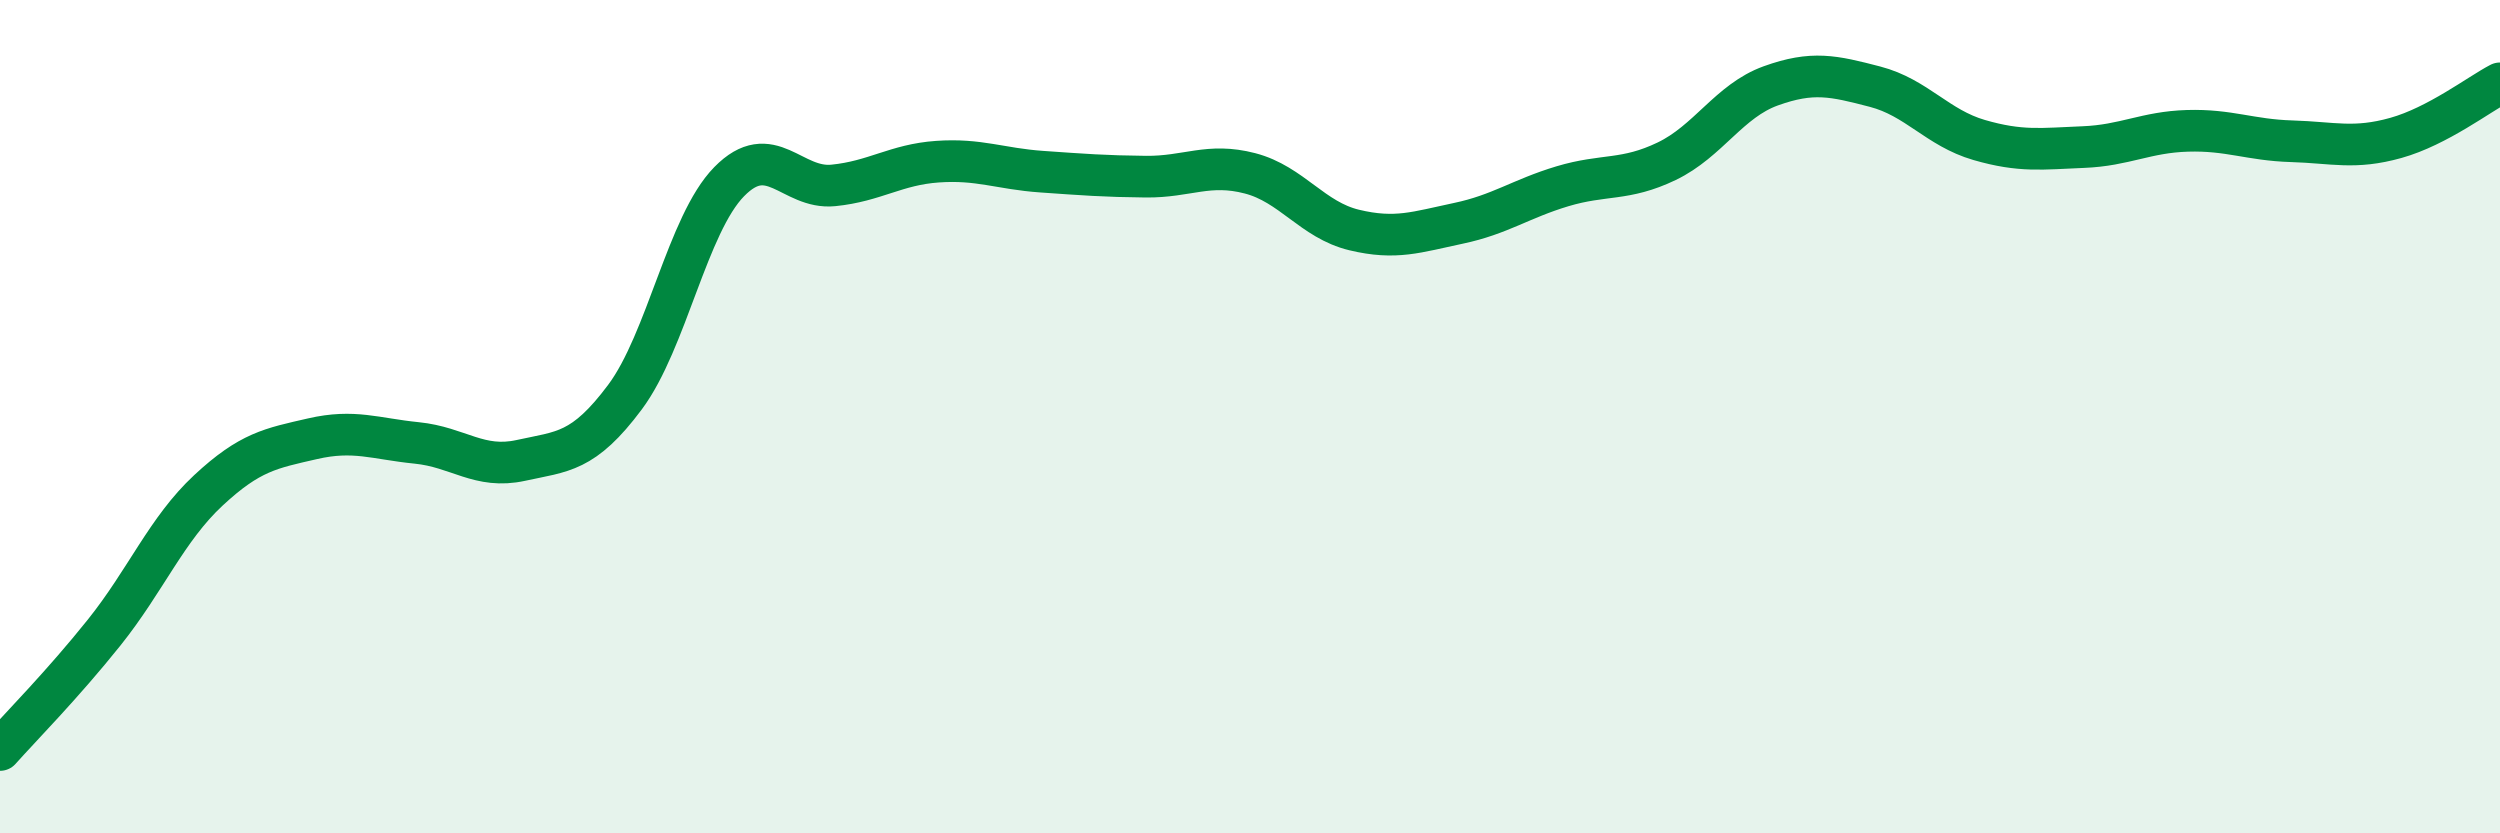
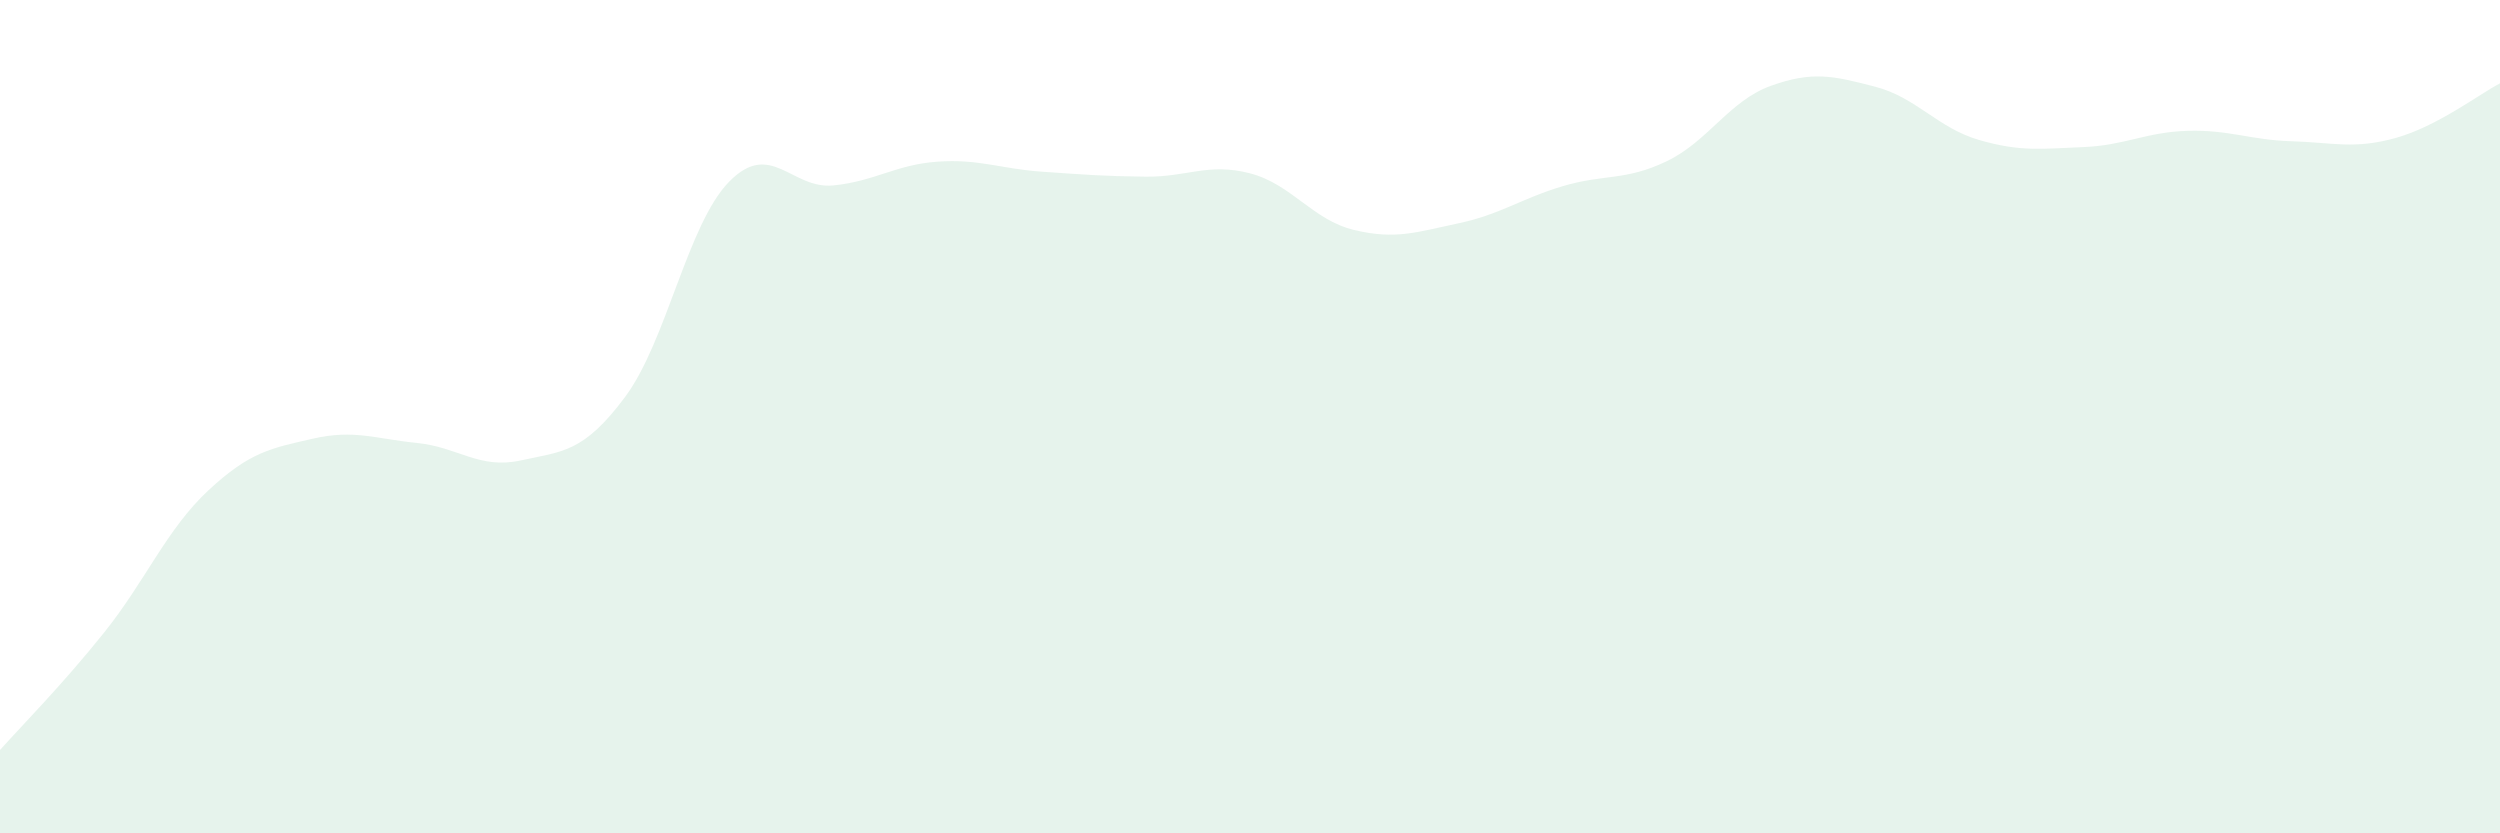
<svg xmlns="http://www.w3.org/2000/svg" width="60" height="20" viewBox="0 0 60 20">
  <path d="M 0,18 C 0.5,17.44 1.5,16.43 2.5,15.18 C 3.5,13.93 4,12.7 5,11.77 C 6,10.84 6.5,10.76 7.5,10.53 C 8.5,10.3 9,10.53 10,10.63 C 11,10.73 11.5,11.27 12.5,11.05 C 13.5,10.83 14,10.87 15,9.53 C 16,8.19 16.5,5.38 17.5,4.36 C 18.5,3.34 19,4.55 20,4.45 C 21,4.35 21.5,3.95 22.5,3.88 C 23.5,3.81 24,4.05 25,4.12 C 26,4.19 26.5,4.23 27.5,4.24 C 28.5,4.25 29,3.9 30,4.16 C 31,4.42 31.5,5.28 32.5,5.52 C 33.5,5.76 34,5.57 35,5.36 C 36,5.15 36.5,4.77 37.5,4.47 C 38.5,4.17 39,4.35 40,3.87 C 41,3.39 41.5,2.42 42.5,2.06 C 43.5,1.7 44,1.82 45,2.08 C 46,2.34 46.5,3.07 47.5,3.36 C 48.5,3.65 49,3.57 50,3.53 C 51,3.49 51.5,3.17 52.5,3.14 C 53.5,3.11 54,3.36 55,3.39 C 56,3.42 56.5,3.59 57.5,3.31 C 58.5,3.03 59.5,2.26 60,2L60 20L0 20Z" fill="#008740" opacity="0.1" stroke-linecap="round" stroke-linejoin="round" />
-   <path d="M 0,18 C 0.5,17.44 1.5,16.43 2.5,15.18 C 3.5,13.93 4,12.7 5,11.77 C 6,10.84 6.5,10.76 7.5,10.53 C 8.5,10.3 9,10.53 10,10.63 C 11,10.73 11.5,11.27 12.5,11.05 C 13.5,10.83 14,10.87 15,9.53 C 16,8.19 16.5,5.38 17.5,4.36 C 18.5,3.34 19,4.55 20,4.45 C 21,4.35 21.5,3.95 22.5,3.88 C 23.5,3.81 24,4.05 25,4.12 C 26,4.19 26.5,4.23 27.5,4.24 C 28.5,4.25 29,3.9 30,4.16 C 31,4.42 31.5,5.28 32.5,5.52 C 33.5,5.76 34,5.57 35,5.36 C 36,5.15 36.5,4.77 37.5,4.47 C 38.5,4.17 39,4.35 40,3.87 C 41,3.39 41.5,2.42 42.5,2.06 C 43.5,1.7 44,1.82 45,2.08 C 46,2.34 46.5,3.07 47.5,3.36 C 48.5,3.65 49,3.57 50,3.53 C 51,3.49 51.5,3.17 52.5,3.14 C 53.5,3.11 54,3.36 55,3.39 C 56,3.42 56.5,3.59 57.5,3.31 C 58.5,3.03 59.5,2.26 60,2" stroke="#008740" stroke-width="1" fill="none" stroke-linecap="round" stroke-linejoin="round" />
</svg>